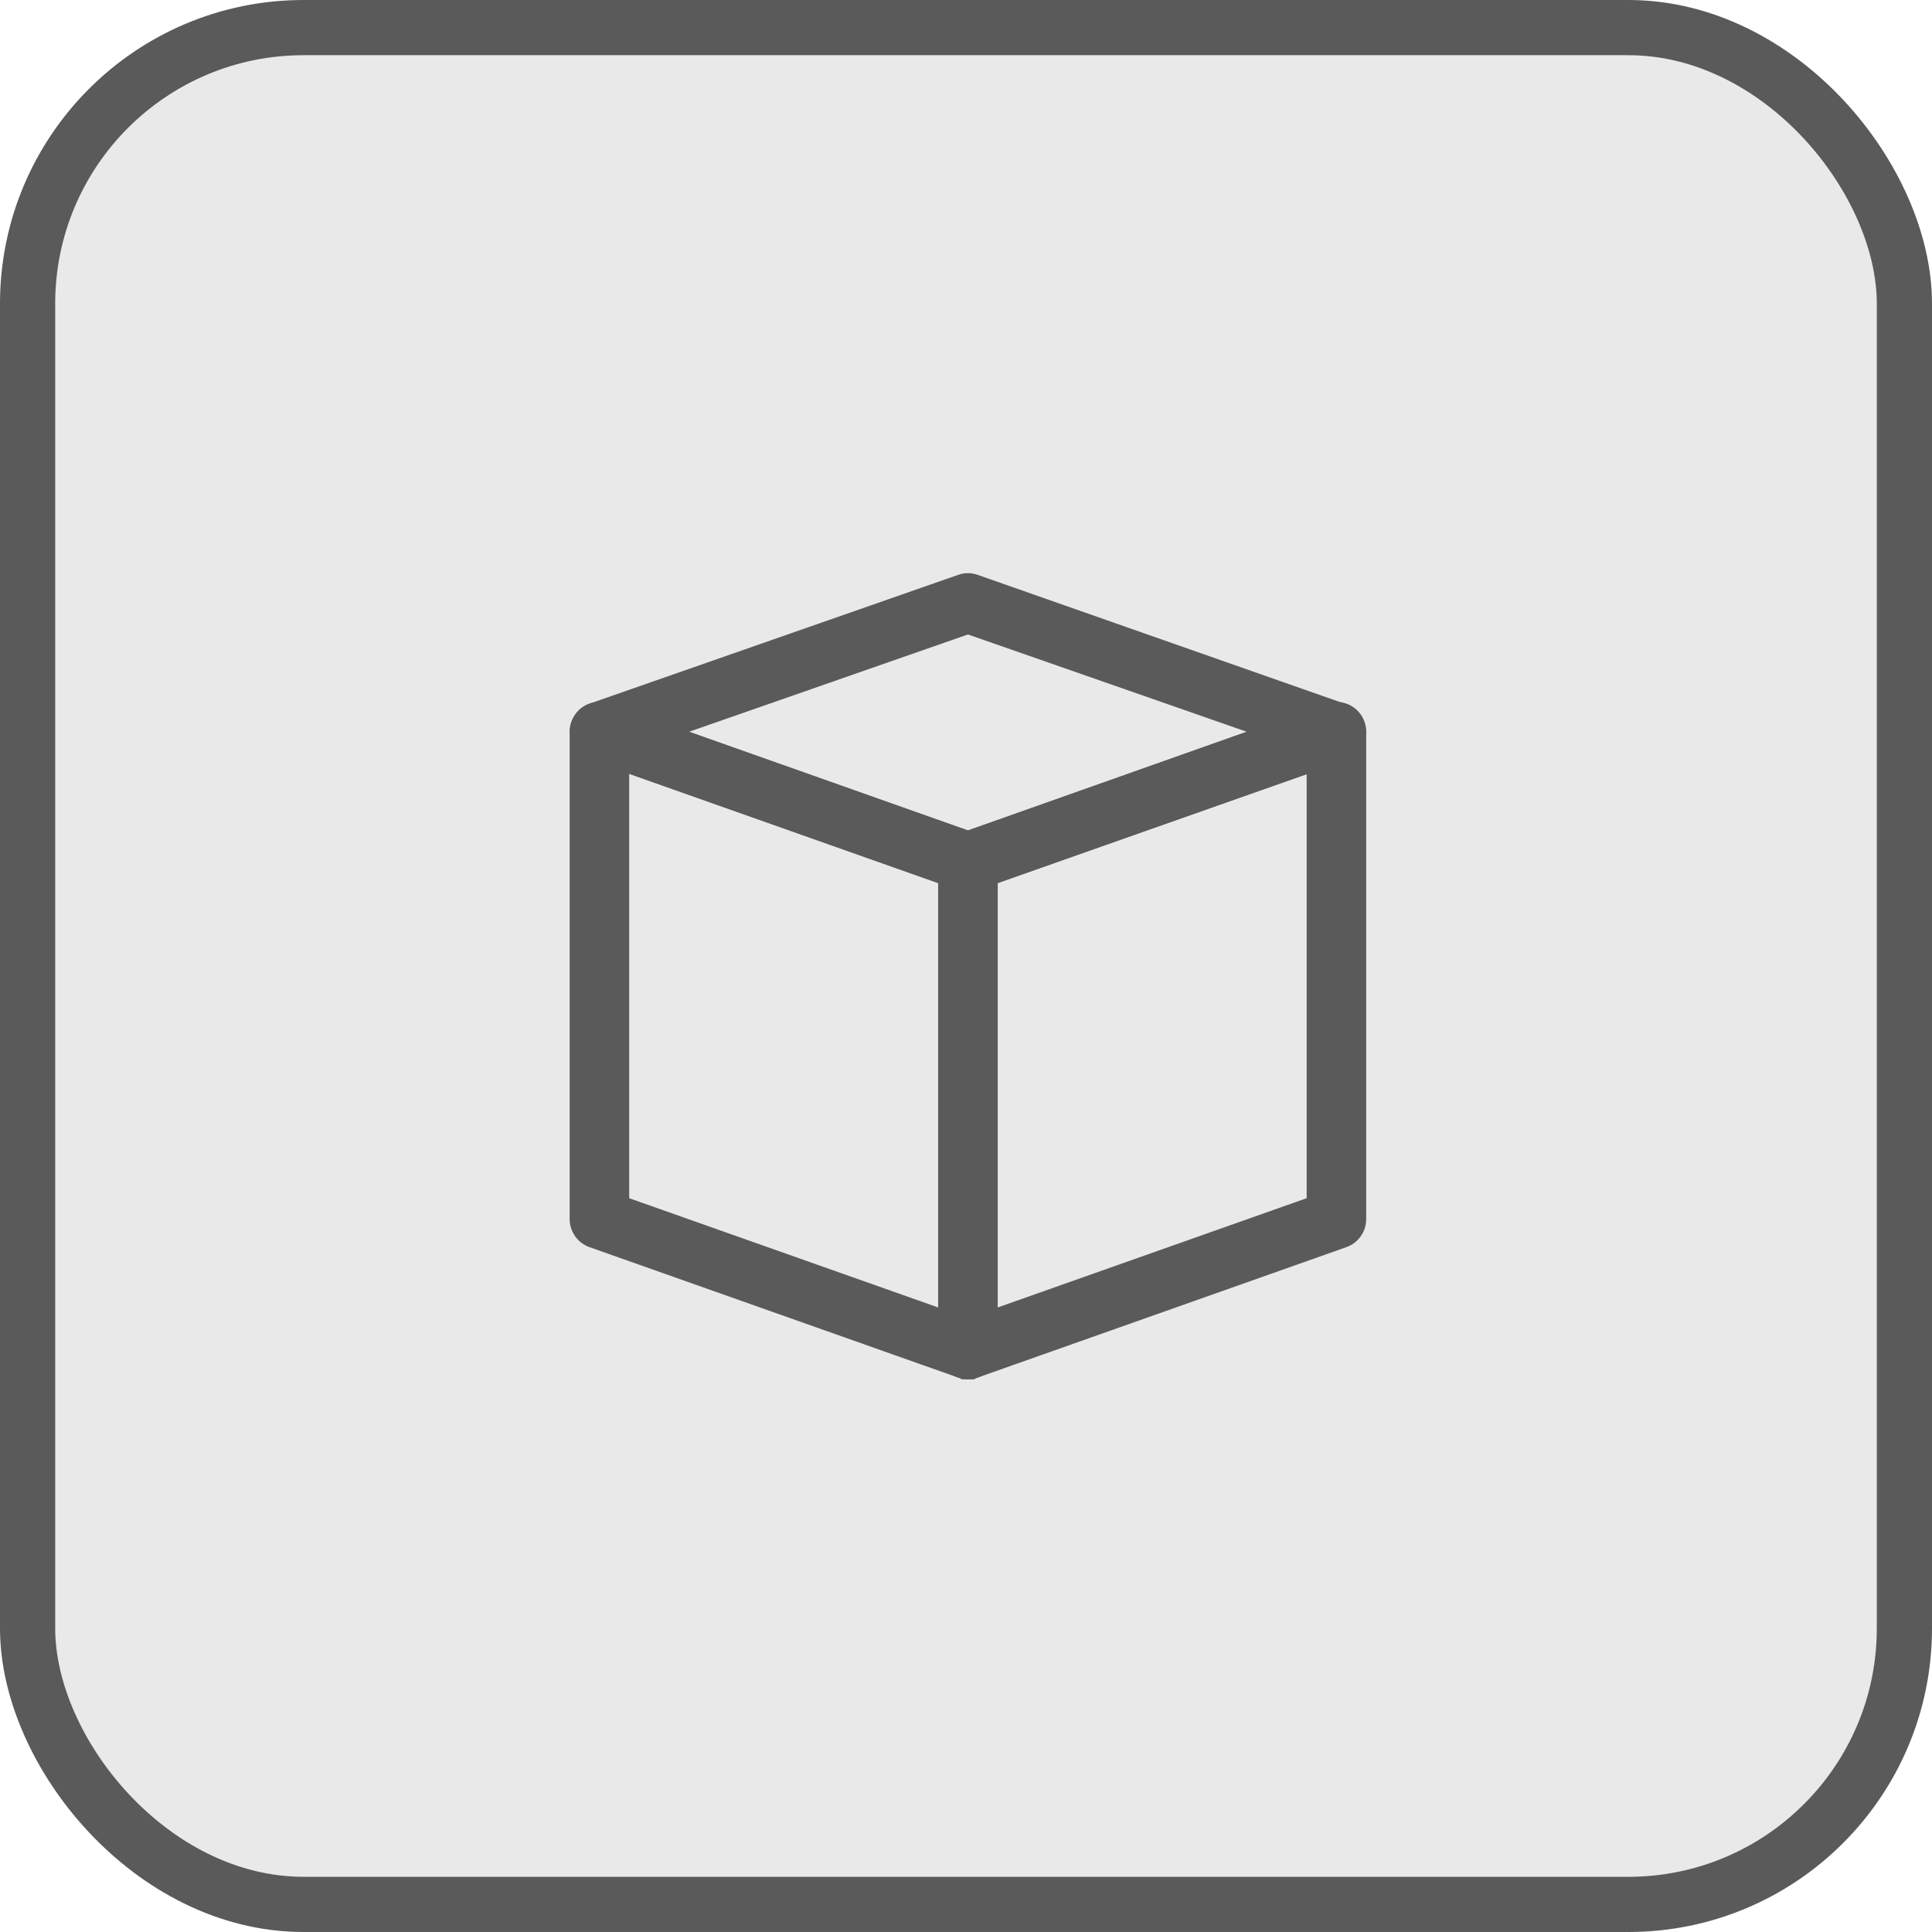
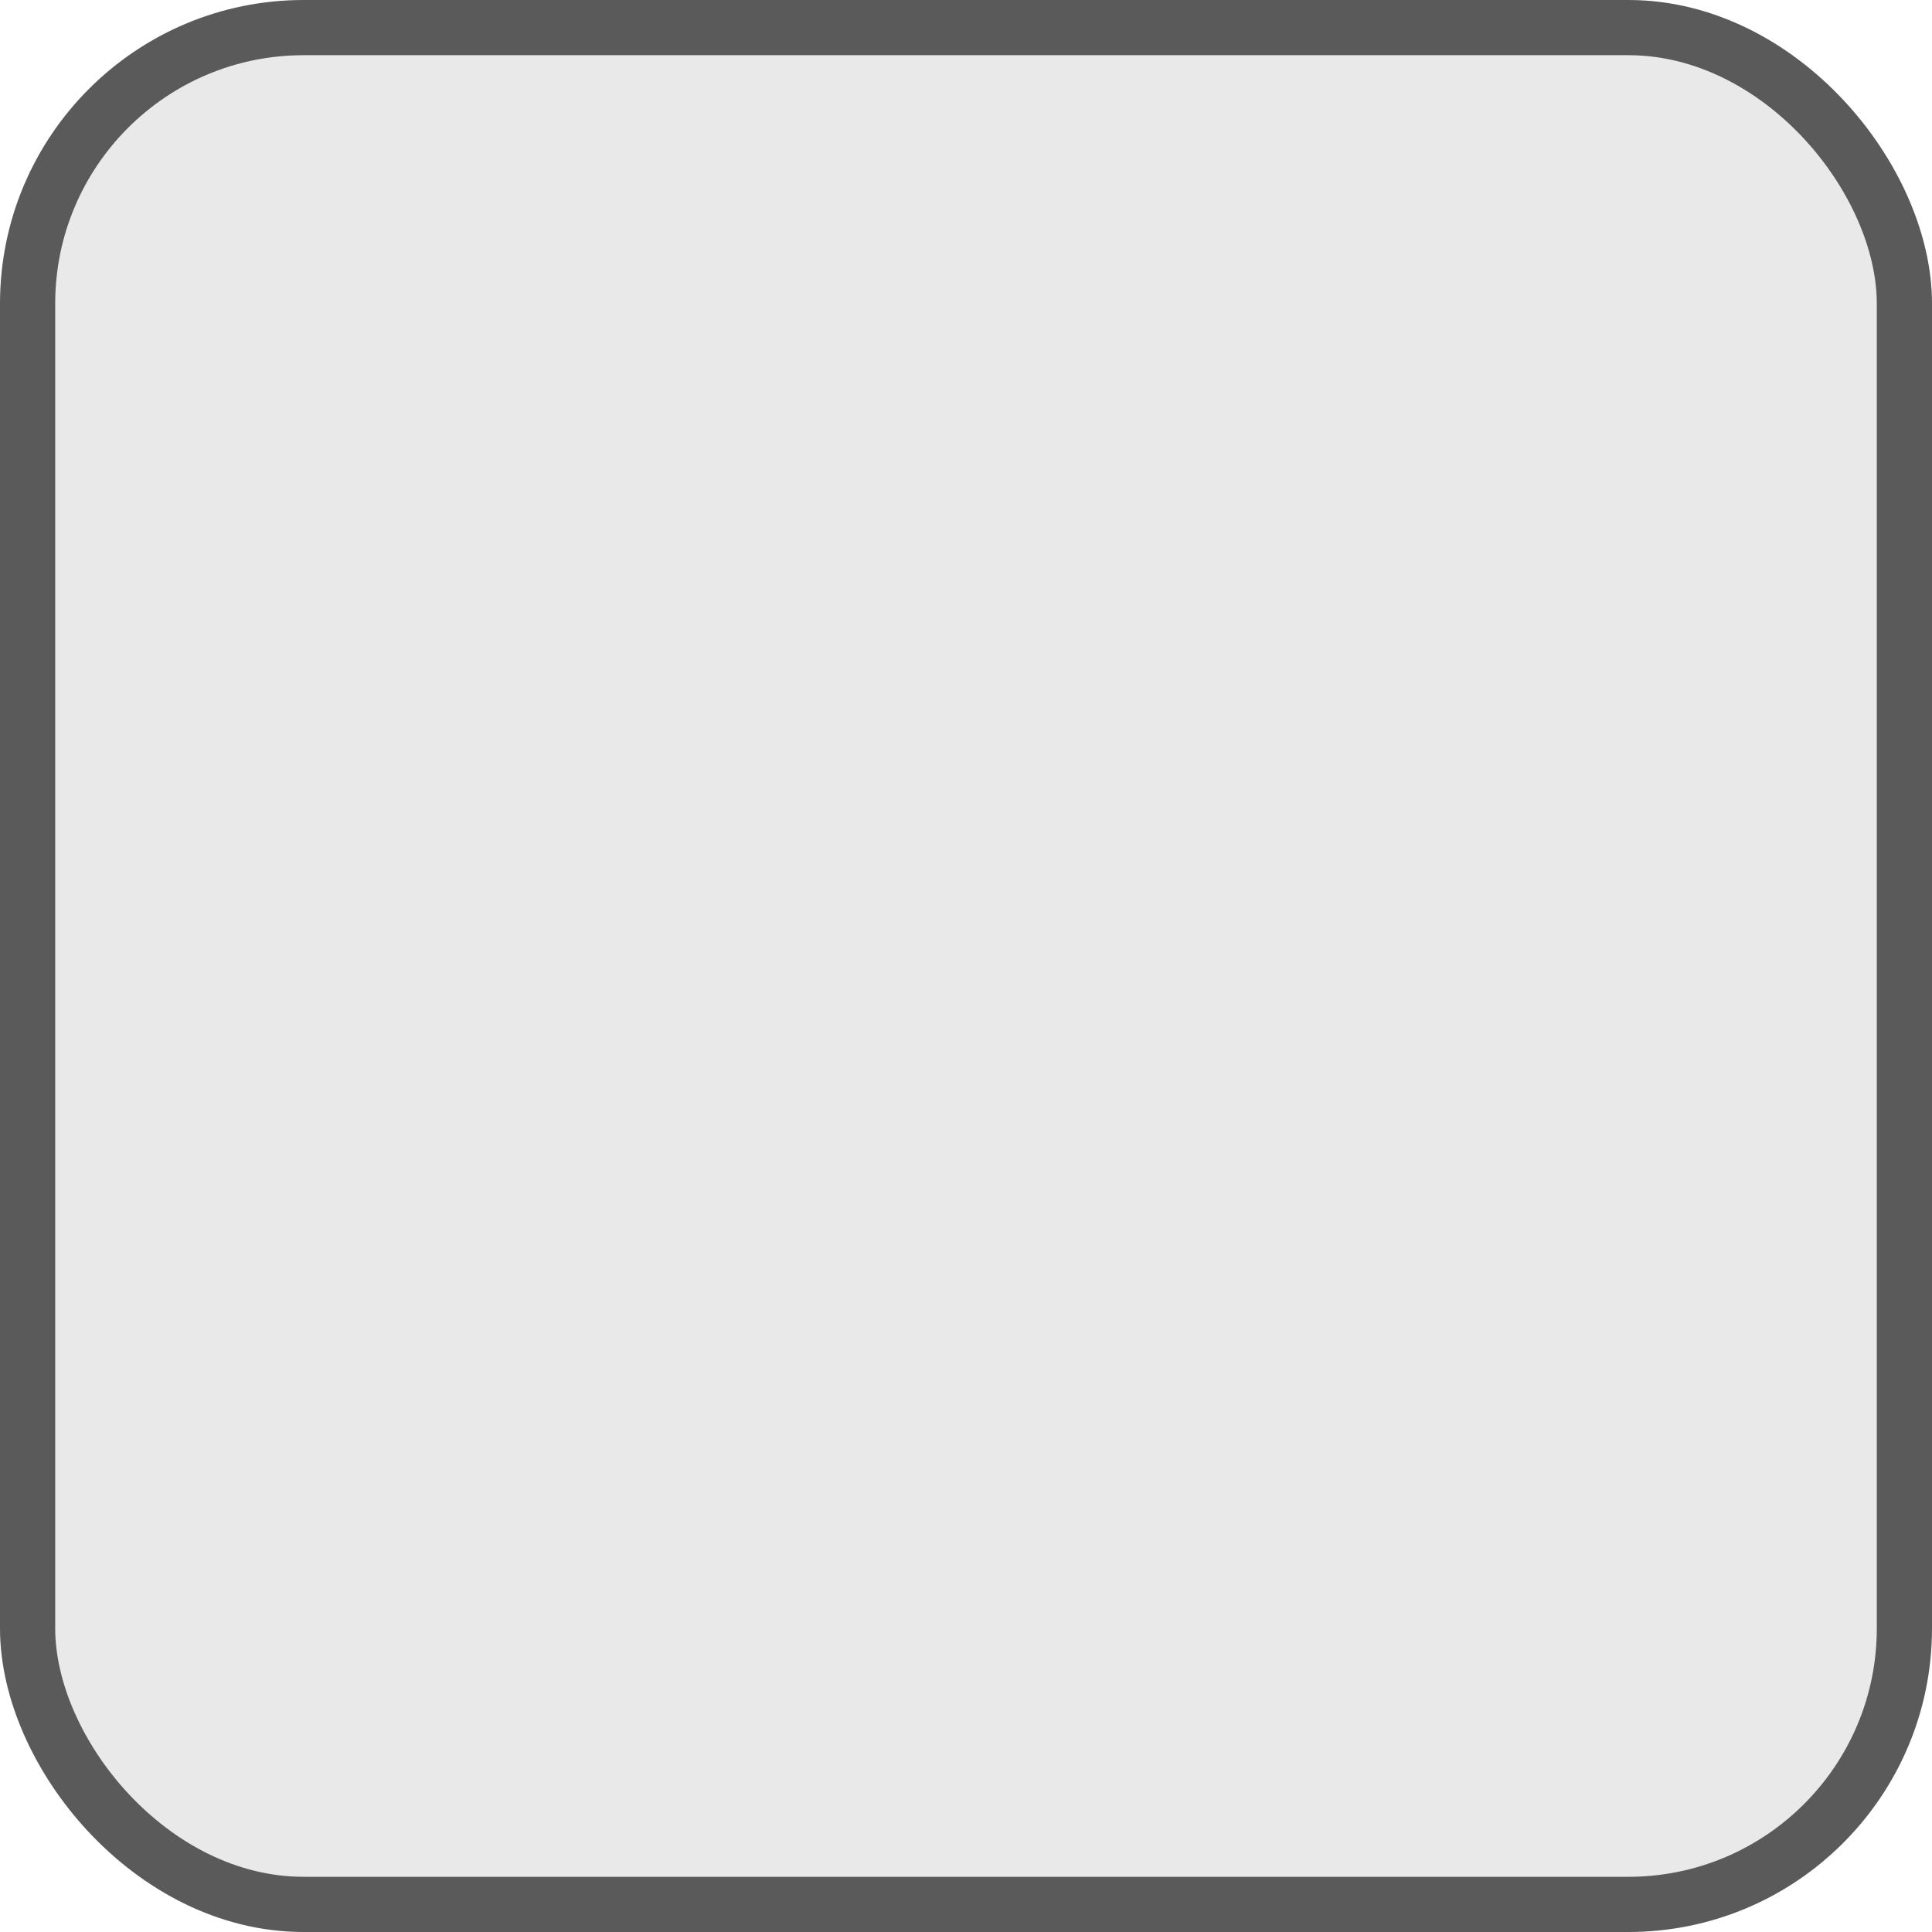
<svg xmlns="http://www.w3.org/2000/svg" width="70" height="70" viewBox="0 0 70 70" fill="none">
  <rect x="1" y="1" width="68" height="68" rx="10" fill="#E9E9E9" stroke="#5A5A5A" stroke-width="2" />
-   <path d="M35.067 49.724V49.724H35.07C35.29 49.724 35.501 49.636 35.656 49.481C35.811 49.325 35.899 49.114 35.899 48.895L35.899 31.232L35.899 31.231C35.898 31.06 35.844 30.893 35.745 30.753C35.645 30.614 35.505 30.509 35.344 30.452C35.344 30.452 35.344 30.452 35.343 30.452L22 25.73C22 25.73 22 25.73 22 25.73C21.875 25.685 21.741 25.671 21.609 25.688C21.477 25.706 21.352 25.755 21.243 25.831C21.134 25.908 21.045 26.009 20.984 26.127C20.922 26.245 20.89 26.376 20.89 26.509V26.509L20.89 44.172L20.89 44.173C20.891 44.345 20.944 44.511 21.044 44.651C21.143 44.79 21.283 44.896 21.445 44.952C21.445 44.952 21.445 44.952 21.445 44.952L34.794 49.674C34.794 49.674 34.794 49.674 34.795 49.674C34.882 49.706 34.974 49.722 35.067 49.724ZM22.547 27.685L34.241 31.82V47.725L22.547 43.59V27.685Z" fill="#5A5A5A" stroke="#5A5A5A" stroke-width="0.5" />
-   <path d="M35.07 49.724C35.164 49.724 35.258 49.707 35.347 49.674L48.695 44.952C48.695 44.952 48.695 44.952 48.695 44.952C48.857 44.896 48.997 44.79 49.096 44.651C49.196 44.511 49.249 44.345 49.25 44.173V44.172V26.509V26.509C49.25 26.376 49.218 26.245 49.157 26.127C49.095 26.009 49.006 25.908 48.897 25.831C48.788 25.755 48.663 25.706 48.531 25.688C48.399 25.671 48.265 25.685 48.14 25.73C48.14 25.73 48.14 25.73 48.139 25.73L34.797 30.452C34.796 30.452 34.796 30.452 34.796 30.452C34.635 30.509 34.495 30.614 34.395 30.753C34.296 30.893 34.242 31.06 34.241 31.231V31.232V48.895C34.241 49.114 34.329 49.325 34.484 49.481C34.639 49.636 34.85 49.723 35.07 49.724ZM35.07 49.724C35.069 49.724 35.069 49.724 35.069 49.724L35.07 49.474V49.724C35.07 49.724 35.07 49.724 35.07 49.724ZM47.593 27.685V43.59L35.899 47.725V31.82L47.593 27.685Z" fill="#5A5A5A" stroke="#5A5A5A" stroke-width="0.5" />
-   <path d="M35.07 32.061C35.164 32.061 35.258 32.044 35.347 32.011L48.695 27.312L48.697 27.312C48.858 27.254 48.996 27.148 49.093 27.008C49.191 26.869 49.243 26.703 49.243 26.533C49.243 26.363 49.191 26.196 49.093 26.057C48.996 25.918 48.858 25.812 48.697 25.754L48.695 25.753L35.346 21.066C35.168 21 34.972 21 34.794 21.066L21.445 25.73L21.445 25.73L21.442 25.73C21.282 25.789 21.144 25.895 21.047 26.034C20.949 26.173 20.896 26.339 20.896 26.509C20.896 26.68 20.949 26.846 21.047 26.985C21.144 27.125 21.282 27.23 21.442 27.288L21.442 27.288L21.444 27.289L34.793 32.011C34.882 32.044 34.975 32.061 35.07 32.061ZM35.07 32.061C35.07 32.061 35.069 32.061 35.069 32.061L35.07 31.811L35.071 32.061C35.071 32.061 35.07 32.061 35.07 32.061ZM45.925 26.511L35.07 30.353L24.215 26.511L35.07 22.723L45.925 26.511Z" fill="#5A5A5A" stroke="#5A5A5A" stroke-width="0.5" />
</svg>